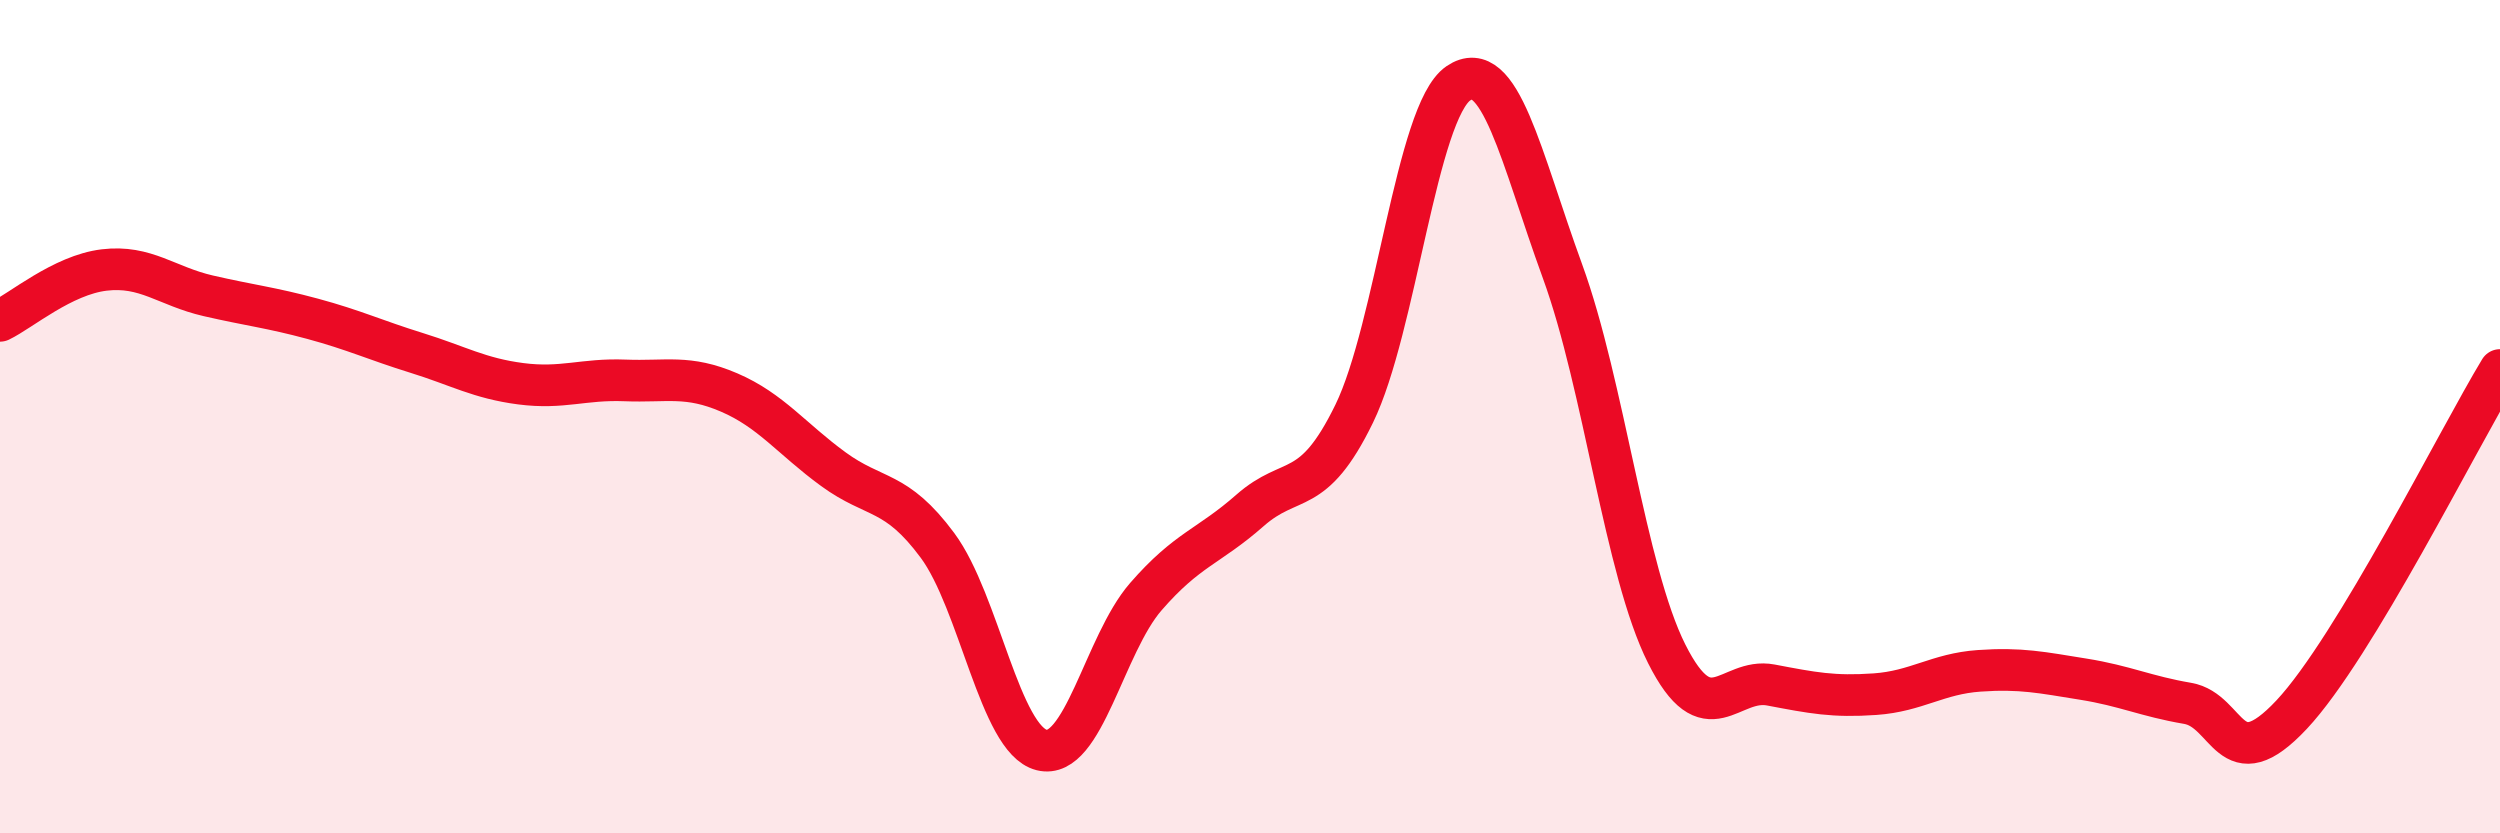
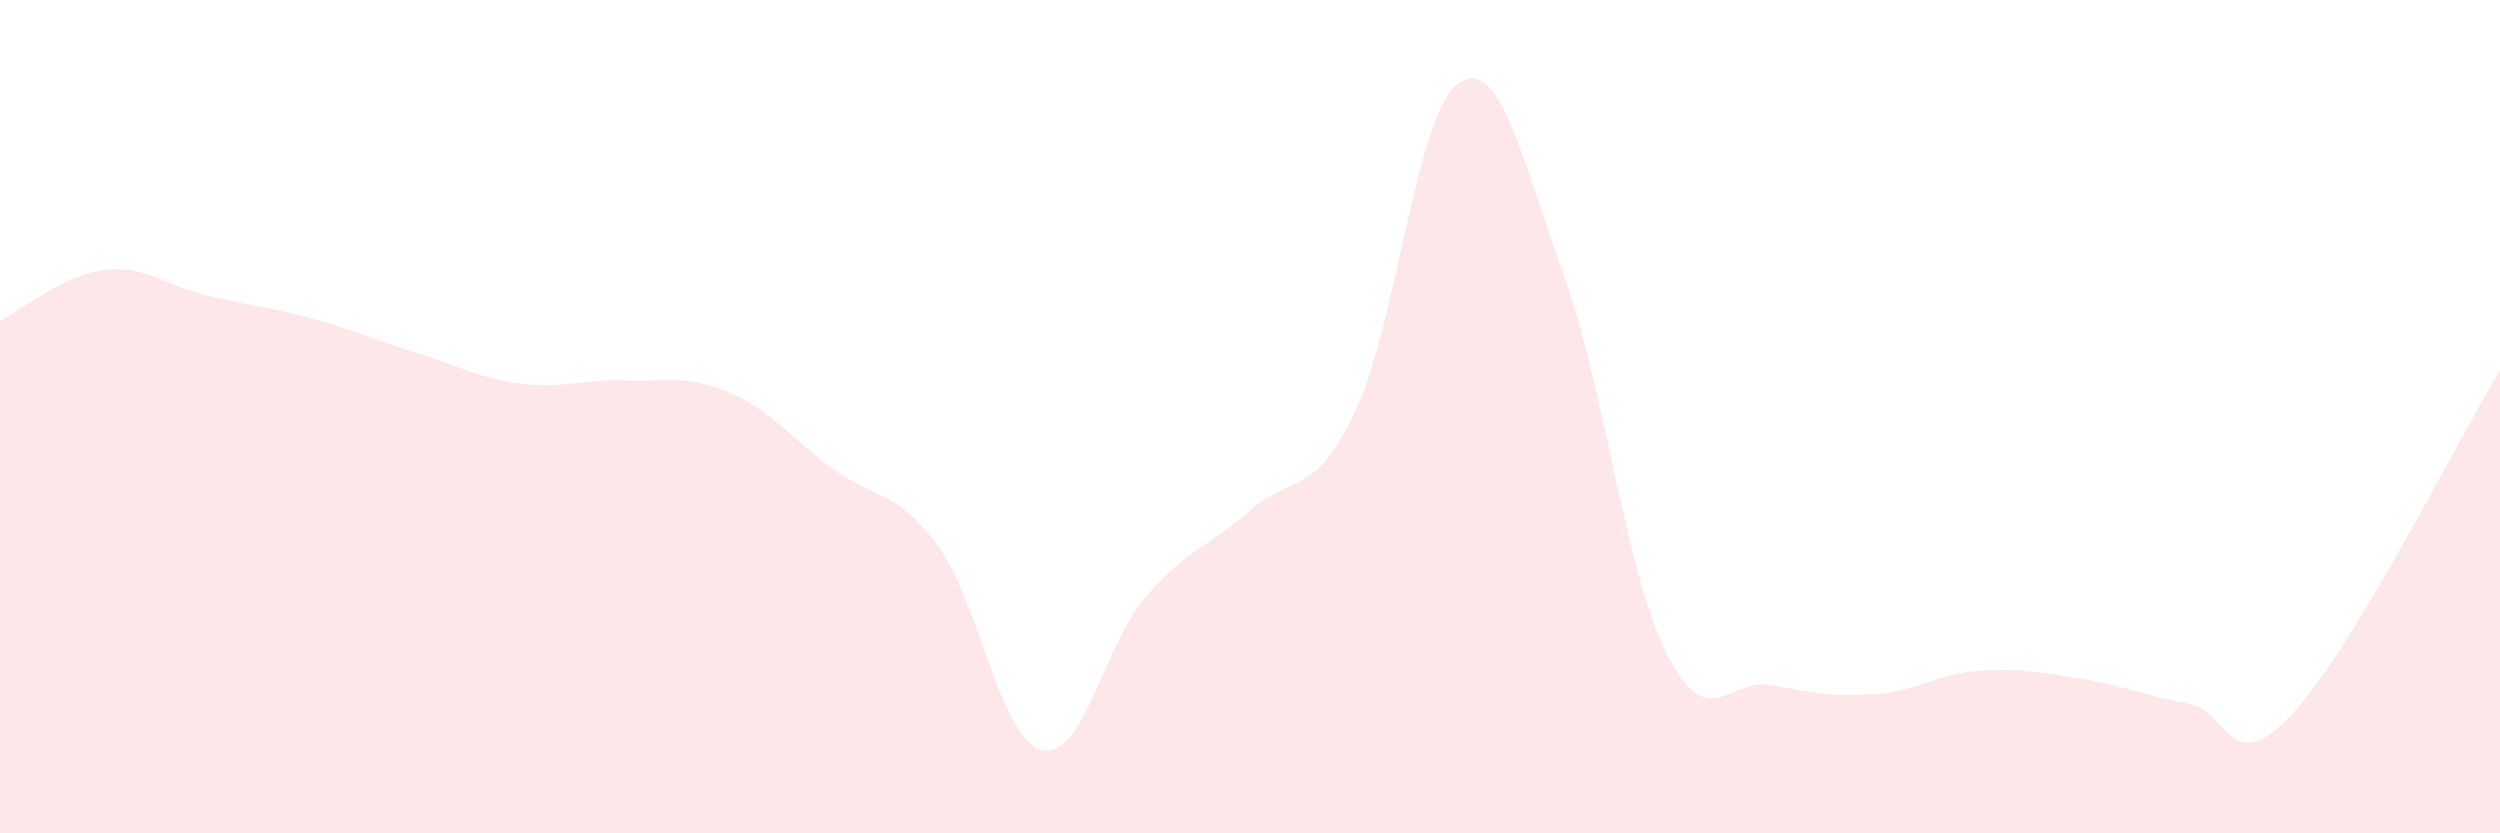
<svg xmlns="http://www.w3.org/2000/svg" width="60" height="20" viewBox="0 0 60 20">
  <path d="M 0,7.7 C 0.5,7.46 1.5,6.6 2.5,6.48 C 3.5,6.36 4,6.87 5,7.1 C 6,7.33 6.5,7.38 7.5,7.65 C 8.5,7.92 9,8.16 10,8.47 C 11,8.78 11.5,9.08 12.5,9.21 C 13.5,9.34 14,9.09 15,9.13 C 16,9.17 16.5,8.99 17.5,9.42 C 18.5,9.85 19,10.53 20,11.26 C 21,11.99 21.5,11.74 22.5,13.09 C 23.5,14.44 24,17.75 25,18 C 26,18.25 26.5,15.47 27.5,14.32 C 28.5,13.17 29,13.13 30,12.25 C 31,11.37 31.5,11.98 32.5,9.93 C 33.5,7.88 34,2.68 35,2 C 36,1.32 36.5,3.77 37.5,6.51 C 38.5,9.25 39,13.7 40,15.69 C 41,17.68 41.5,16.25 42.5,16.44 C 43.5,16.63 44,16.73 45,16.66 C 46,16.59 46.5,16.17 47.5,16.1 C 48.5,16.03 49,16.14 50,16.3 C 51,16.46 51.5,16.71 52.5,16.88 C 53.5,17.05 53.5,18.75 55,17.15 C 56.5,15.55 59,10.53 60,8.88L60 20L0 20Z" fill="#EB0A25" opacity="0.1" stroke-linecap="round" stroke-linejoin="round" />
-   <path d="M 0,7.7 C 0.5,7.46 1.5,6.6 2.5,6.48 C 3.5,6.36 4,6.87 5,7.1 C 6,7.33 6.5,7.38 7.5,7.65 C 8.5,7.92 9,8.16 10,8.47 C 11,8.78 11.5,9.08 12.5,9.21 C 13.5,9.34 14,9.09 15,9.13 C 16,9.17 16.5,8.99 17.5,9.42 C 18.5,9.85 19,10.53 20,11.26 C 21,11.99 21.5,11.74 22.5,13.09 C 23.5,14.44 24,17.75 25,18 C 26,18.25 26.5,15.47 27.5,14.32 C 28.5,13.17 29,13.13 30,12.25 C 31,11.37 31.5,11.98 32.5,9.93 C 33.5,7.88 34,2.68 35,2 C 36,1.32 36.5,3.77 37.5,6.51 C 38.5,9.25 39,13.7 40,15.69 C 41,17.68 41.5,16.25 42.5,16.44 C 43.5,16.63 44,16.73 45,16.66 C 46,16.59 46.5,16.17 47.5,16.1 C 48.5,16.03 49,16.14 50,16.3 C 51,16.46 51.5,16.71 52.5,16.88 C 53.5,17.05 53.5,18.75 55,17.15 C 56.5,15.55 59,10.53 60,8.88" stroke="#EB0A25" stroke-width="1" fill="none" stroke-linecap="round" stroke-linejoin="round" />
</svg>